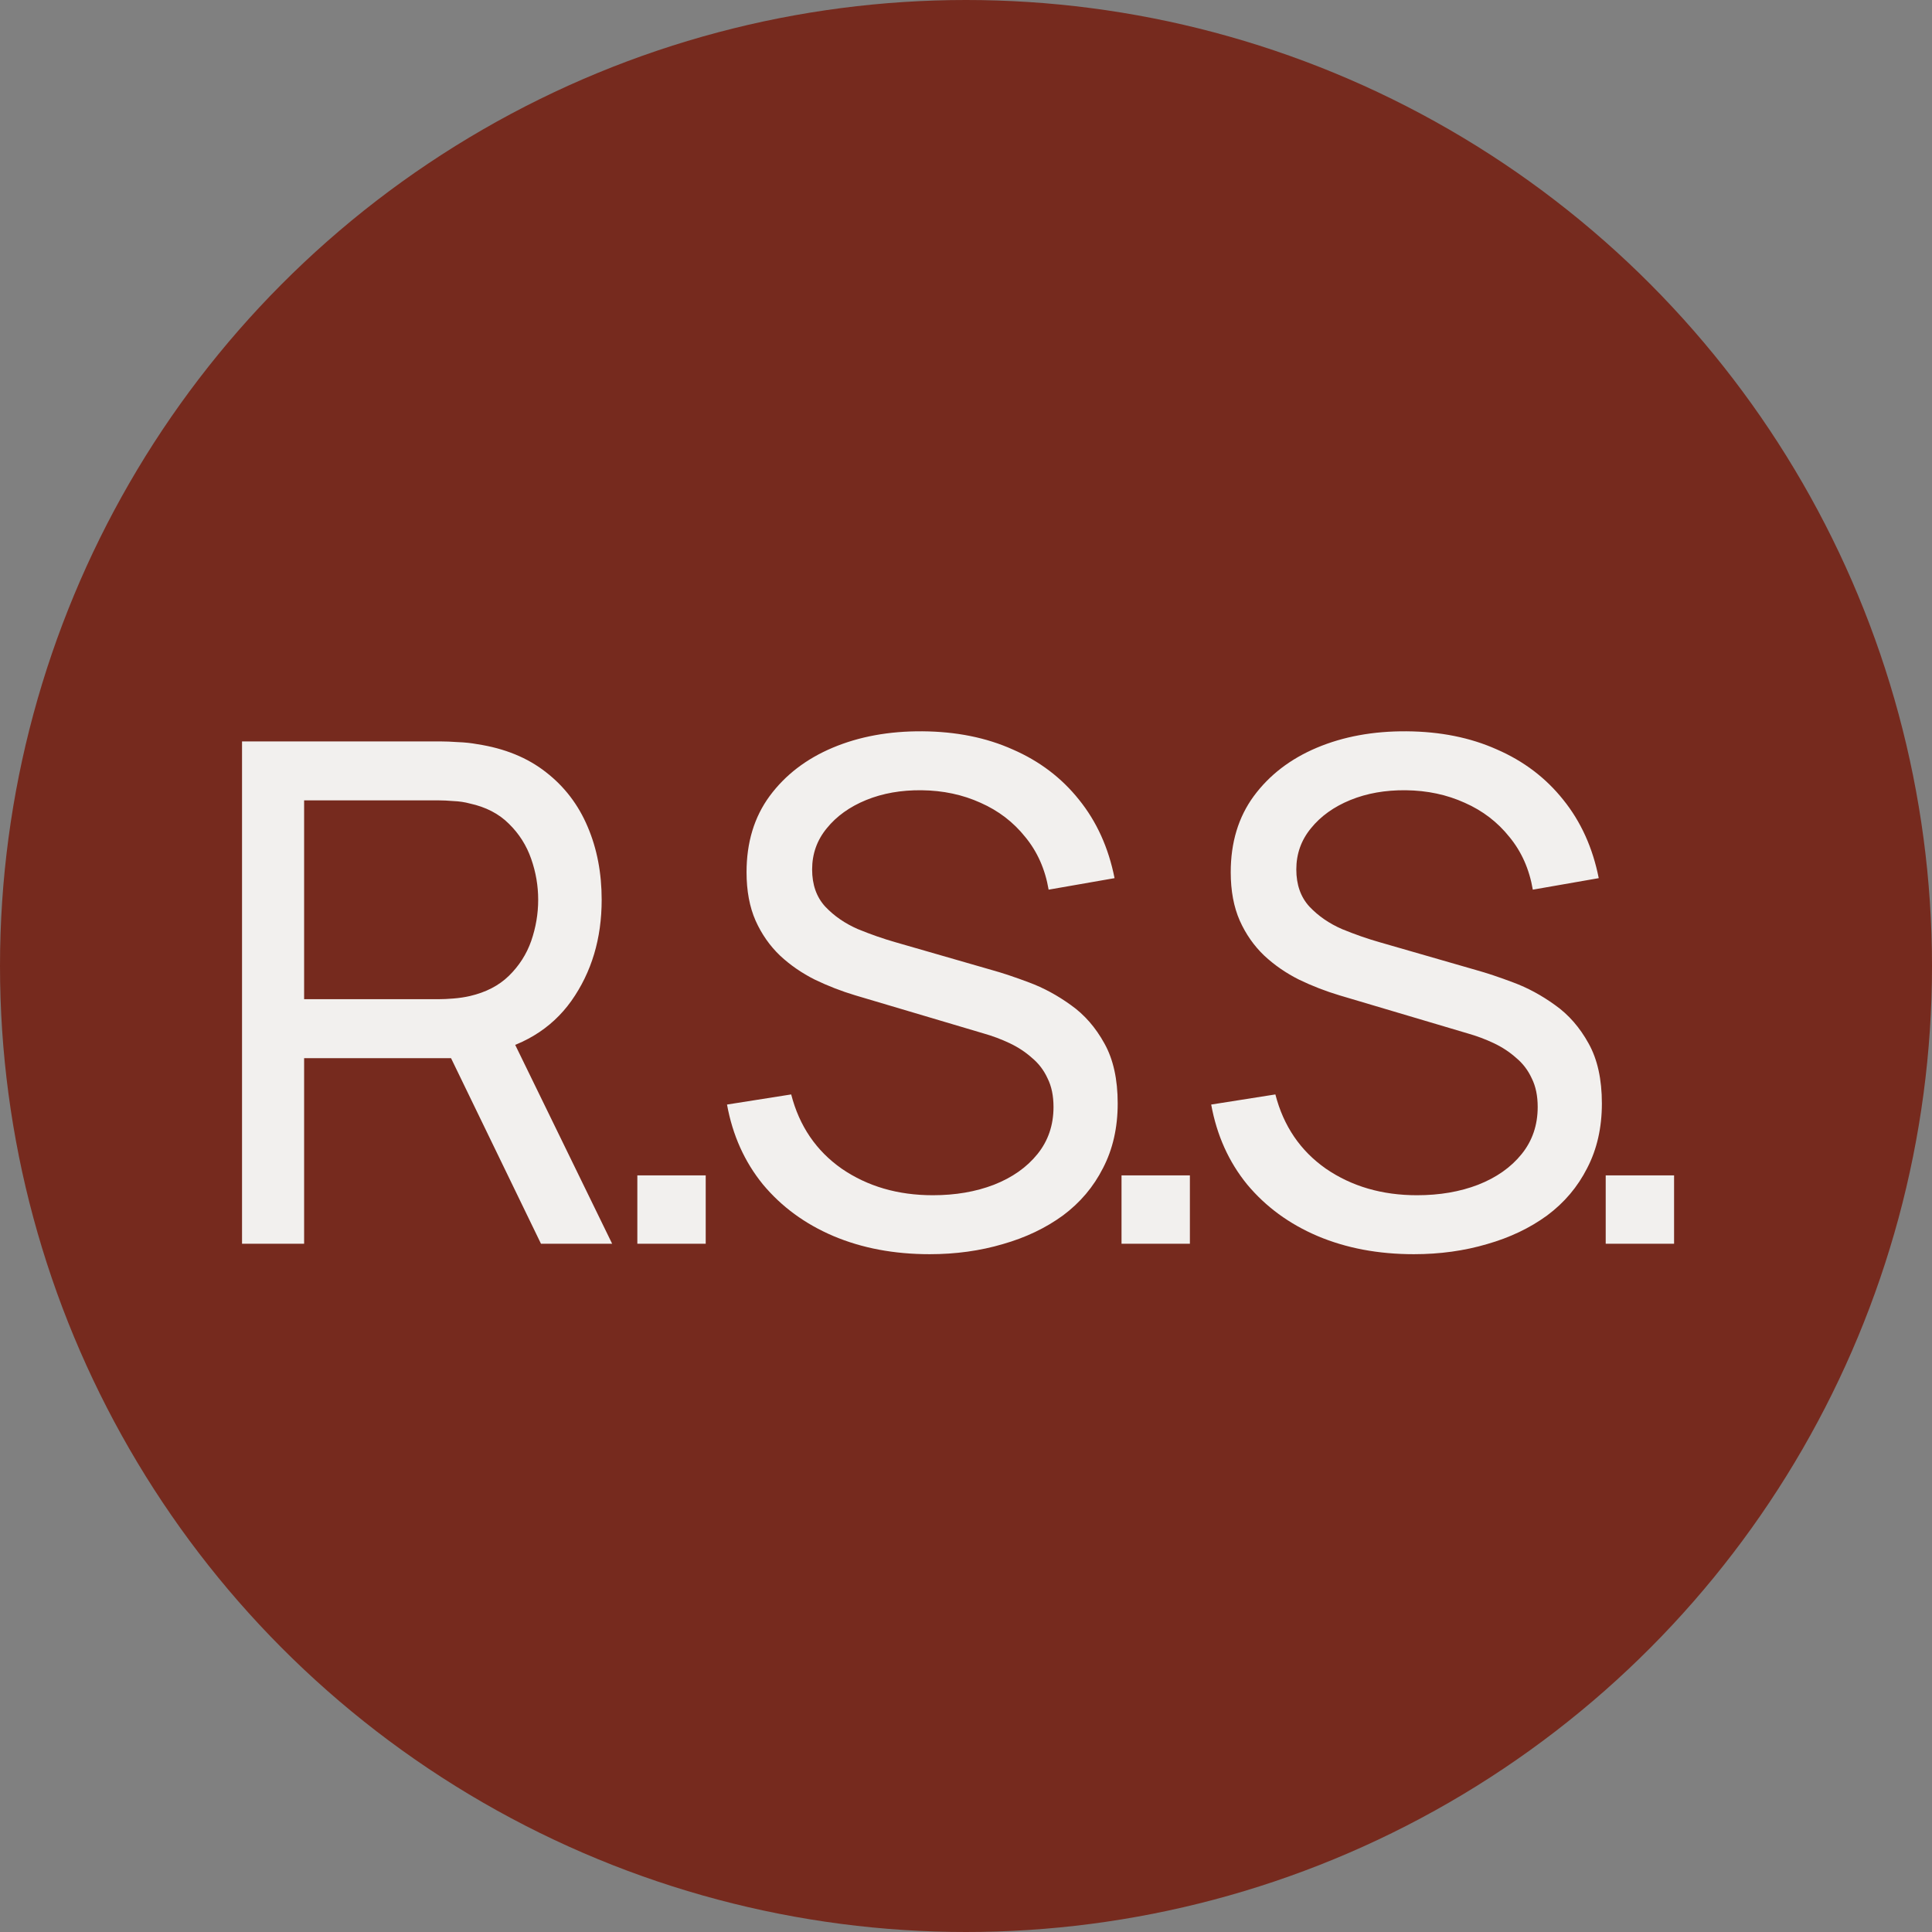
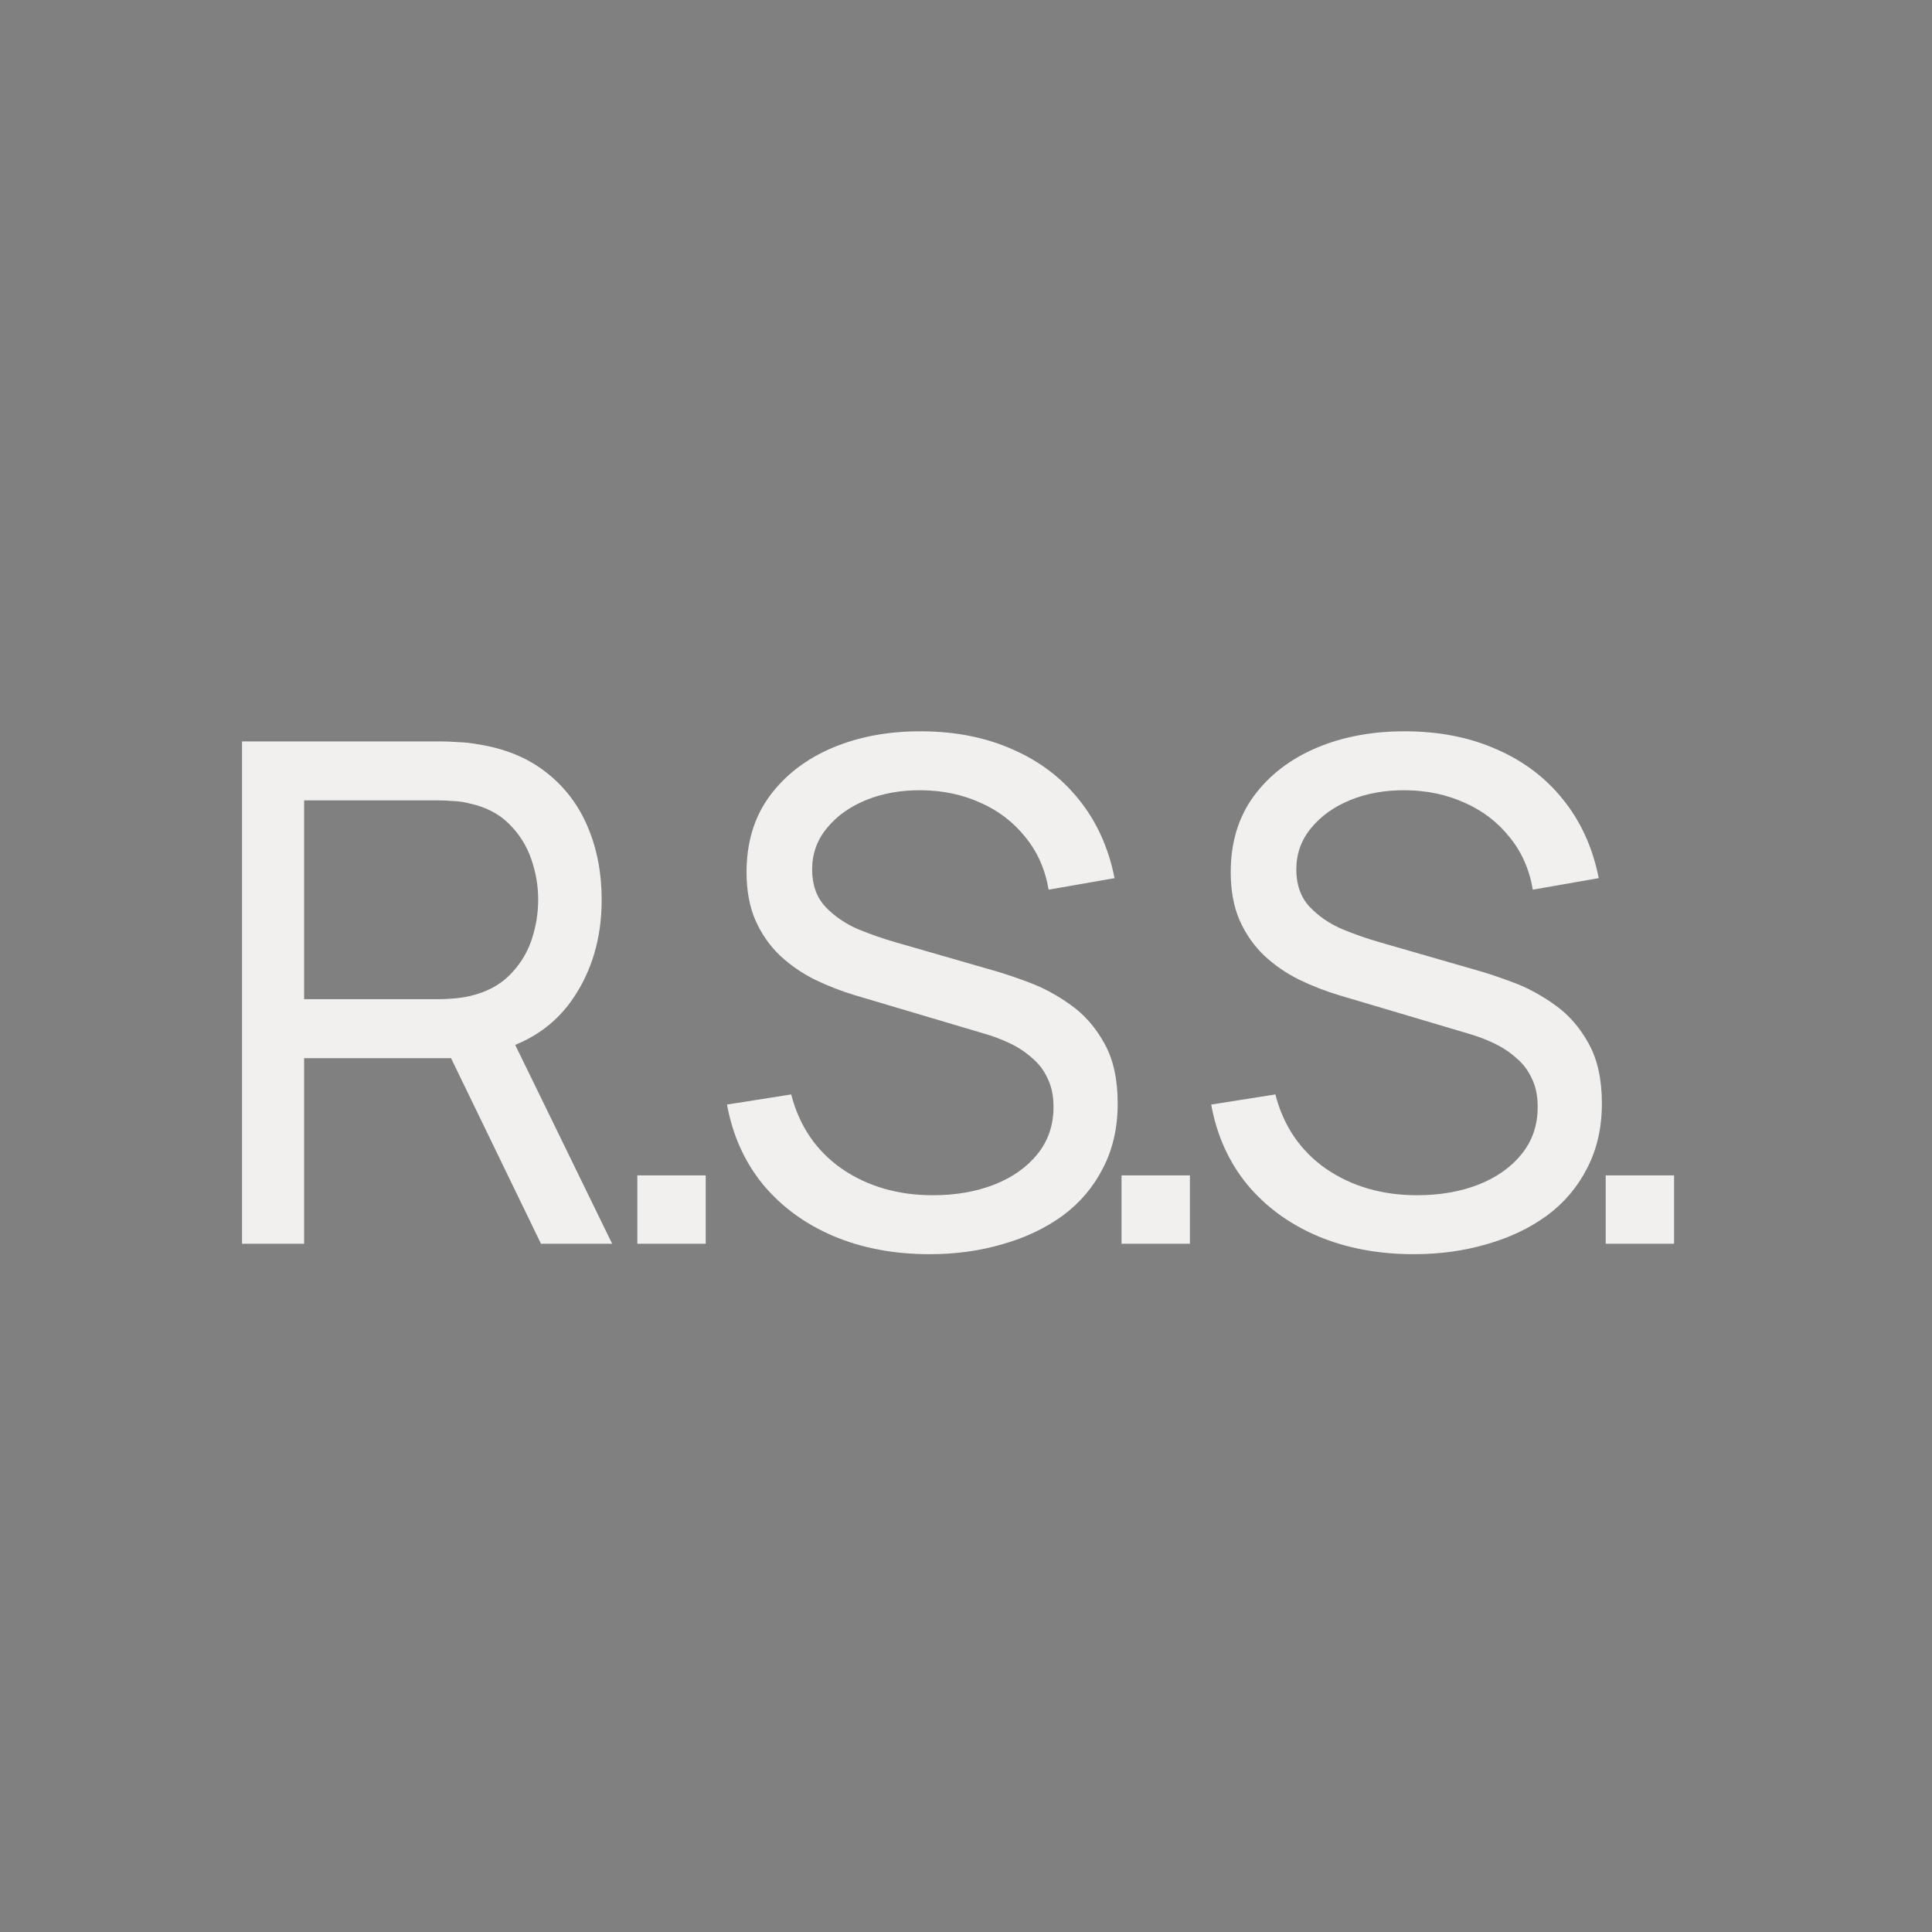
<svg xmlns="http://www.w3.org/2000/svg" width="160" height="160" viewBox="0 0 160 160" fill="none">
  <rect x="0" y="0" width="160" height="160" fill="#808080" stroke="none" />
-   <circle cx="80" cy="80" r="80" fill="#762A1E" />
  <path d="M20.044 103V61.401H36.482C36.886 61.401 37.368 61.42 37.926 61.459C38.485 61.478 39.024 61.536 39.544 61.632C41.797 61.979 43.684 62.749 45.206 63.943C46.747 65.137 47.902 66.649 48.672 68.479C49.443 70.289 49.828 72.302 49.828 74.516C49.828 77.733 48.99 80.525 47.315 82.894C45.639 85.243 43.184 86.717 39.948 87.314L37.984 87.632H25.186V103H20.044ZM44.801 103L36.597 86.072L41.682 84.512L50.695 103H44.801ZM25.186 82.749H36.308C36.674 82.749 37.088 82.73 37.551 82.692C38.032 82.653 38.485 82.586 38.908 82.489C40.237 82.181 41.316 81.623 42.144 80.814C42.991 79.986 43.607 79.023 43.993 77.925C44.378 76.808 44.57 75.672 44.57 74.516C44.57 73.361 44.378 72.234 43.993 71.136C43.607 70.019 42.991 69.047 42.144 68.219C41.316 67.391 40.237 66.832 38.908 66.543C38.485 66.428 38.032 66.36 37.551 66.341C37.088 66.302 36.674 66.283 36.308 66.283H25.186V82.749ZM52.782 103V97.338H58.444V103H52.782ZM76.992 103.867C74.045 103.867 71.388 103.366 69.019 102.364C66.669 101.363 64.724 99.938 63.183 98.089C61.662 96.221 60.67 94.016 60.208 91.474L65.523 90.636C66.197 93.255 67.594 95.306 69.712 96.789C71.85 98.253 74.363 98.984 77.252 98.984C79.12 98.984 80.805 98.696 82.307 98.118C83.829 97.521 85.032 96.674 85.918 95.576C86.804 94.478 87.247 93.178 87.247 91.676C87.247 90.751 87.084 89.962 86.756 89.307C86.448 88.633 86.015 88.065 85.456 87.603C84.917 87.121 84.301 86.717 83.607 86.389C82.914 86.062 82.192 85.792 81.441 85.58L70.839 82.432C69.683 82.085 68.566 81.652 67.488 81.132C66.409 80.592 65.446 79.928 64.599 79.138C63.752 78.329 63.078 77.367 62.577 76.25C62.076 75.113 61.826 73.775 61.826 72.234C61.826 69.769 62.461 67.67 63.732 65.936C65.023 64.184 66.766 62.846 68.961 61.921C71.156 60.997 73.631 60.544 76.385 60.563C79.178 60.583 81.672 61.083 83.867 62.066C86.082 63.028 87.912 64.415 89.356 66.225C90.82 68.036 91.802 70.202 92.303 72.725L86.843 73.678C86.554 71.984 85.909 70.53 84.907 69.316C83.925 68.084 82.692 67.14 81.21 66.485C79.727 65.811 78.099 65.465 76.328 65.445C74.633 65.426 73.102 65.696 71.734 66.254C70.367 66.813 69.279 67.593 68.47 68.594C67.661 69.576 67.257 70.713 67.257 72.003C67.257 73.274 67.623 74.304 68.354 75.094C69.086 75.864 69.982 76.481 71.041 76.943C72.12 77.386 73.169 77.752 74.19 78.041L82.105 80.323C83.01 80.573 84.05 80.92 85.225 81.363C86.419 81.806 87.575 82.432 88.692 83.24C89.809 84.03 90.733 85.089 91.465 86.418C92.197 87.728 92.563 89.384 92.563 91.387C92.563 93.39 92.158 95.171 91.349 96.731C90.56 98.291 89.452 99.601 88.027 100.66C86.602 101.7 84.946 102.49 83.058 103.029C81.171 103.587 79.149 103.867 76.992 103.867ZM92.88 103V97.338H98.542V103H92.88ZM117.09 103.867C114.143 103.867 111.486 103.366 109.117 102.364C106.767 101.363 104.822 99.938 103.281 98.089C101.76 96.221 100.768 94.016 100.306 91.474L105.621 90.636C106.295 93.255 107.692 95.306 109.81 96.789C111.948 98.253 114.461 98.984 117.35 98.984C119.218 98.984 120.903 98.696 122.405 98.118C123.927 97.521 125.131 96.674 126.016 95.576C126.902 94.478 127.345 93.178 127.345 91.676C127.345 90.751 127.182 89.962 126.854 89.307C126.546 88.633 126.113 88.065 125.554 87.603C125.015 87.121 124.399 86.717 123.705 86.389C123.012 86.062 122.29 85.792 121.539 85.58L110.937 82.432C109.781 82.085 108.664 81.652 107.586 81.132C106.507 80.592 105.544 79.928 104.697 79.138C103.85 78.329 103.176 77.367 102.675 76.25C102.174 75.113 101.924 73.775 101.924 72.234C101.924 69.769 102.559 67.67 103.83 65.936C105.121 64.184 106.864 62.846 109.059 61.921C111.255 60.997 113.729 60.544 116.483 60.563C119.276 60.583 121.77 61.083 123.965 62.066C126.18 63.028 128.01 64.415 129.454 66.225C130.918 68.036 131.9 70.202 132.401 72.725L126.941 73.678C126.652 71.984 126.007 70.53 125.005 69.316C124.023 68.084 122.791 67.14 121.308 66.485C119.825 65.811 118.197 65.465 116.426 65.445C114.731 65.426 113.2 65.696 111.832 66.254C110.465 66.813 109.377 67.593 108.568 68.594C107.759 69.576 107.355 70.713 107.355 72.003C107.355 73.274 107.721 74.304 108.452 75.094C109.184 75.864 110.08 76.481 111.139 76.943C112.218 77.386 113.267 77.752 114.288 78.041L122.203 80.323C123.108 80.573 124.148 80.92 125.323 81.363C126.517 81.806 127.673 82.432 128.79 83.24C129.907 84.03 130.831 85.089 131.563 86.418C132.295 87.728 132.661 89.384 132.661 91.387C132.661 93.39 132.256 95.171 131.447 96.731C130.658 98.291 129.55 99.601 128.125 100.66C126.7 101.7 125.044 102.49 123.157 103.029C121.269 103.587 119.247 103.867 117.09 103.867ZM132.978 103V97.338H138.64V103H132.978Z" fill="#F2F0EE" />
</svg>